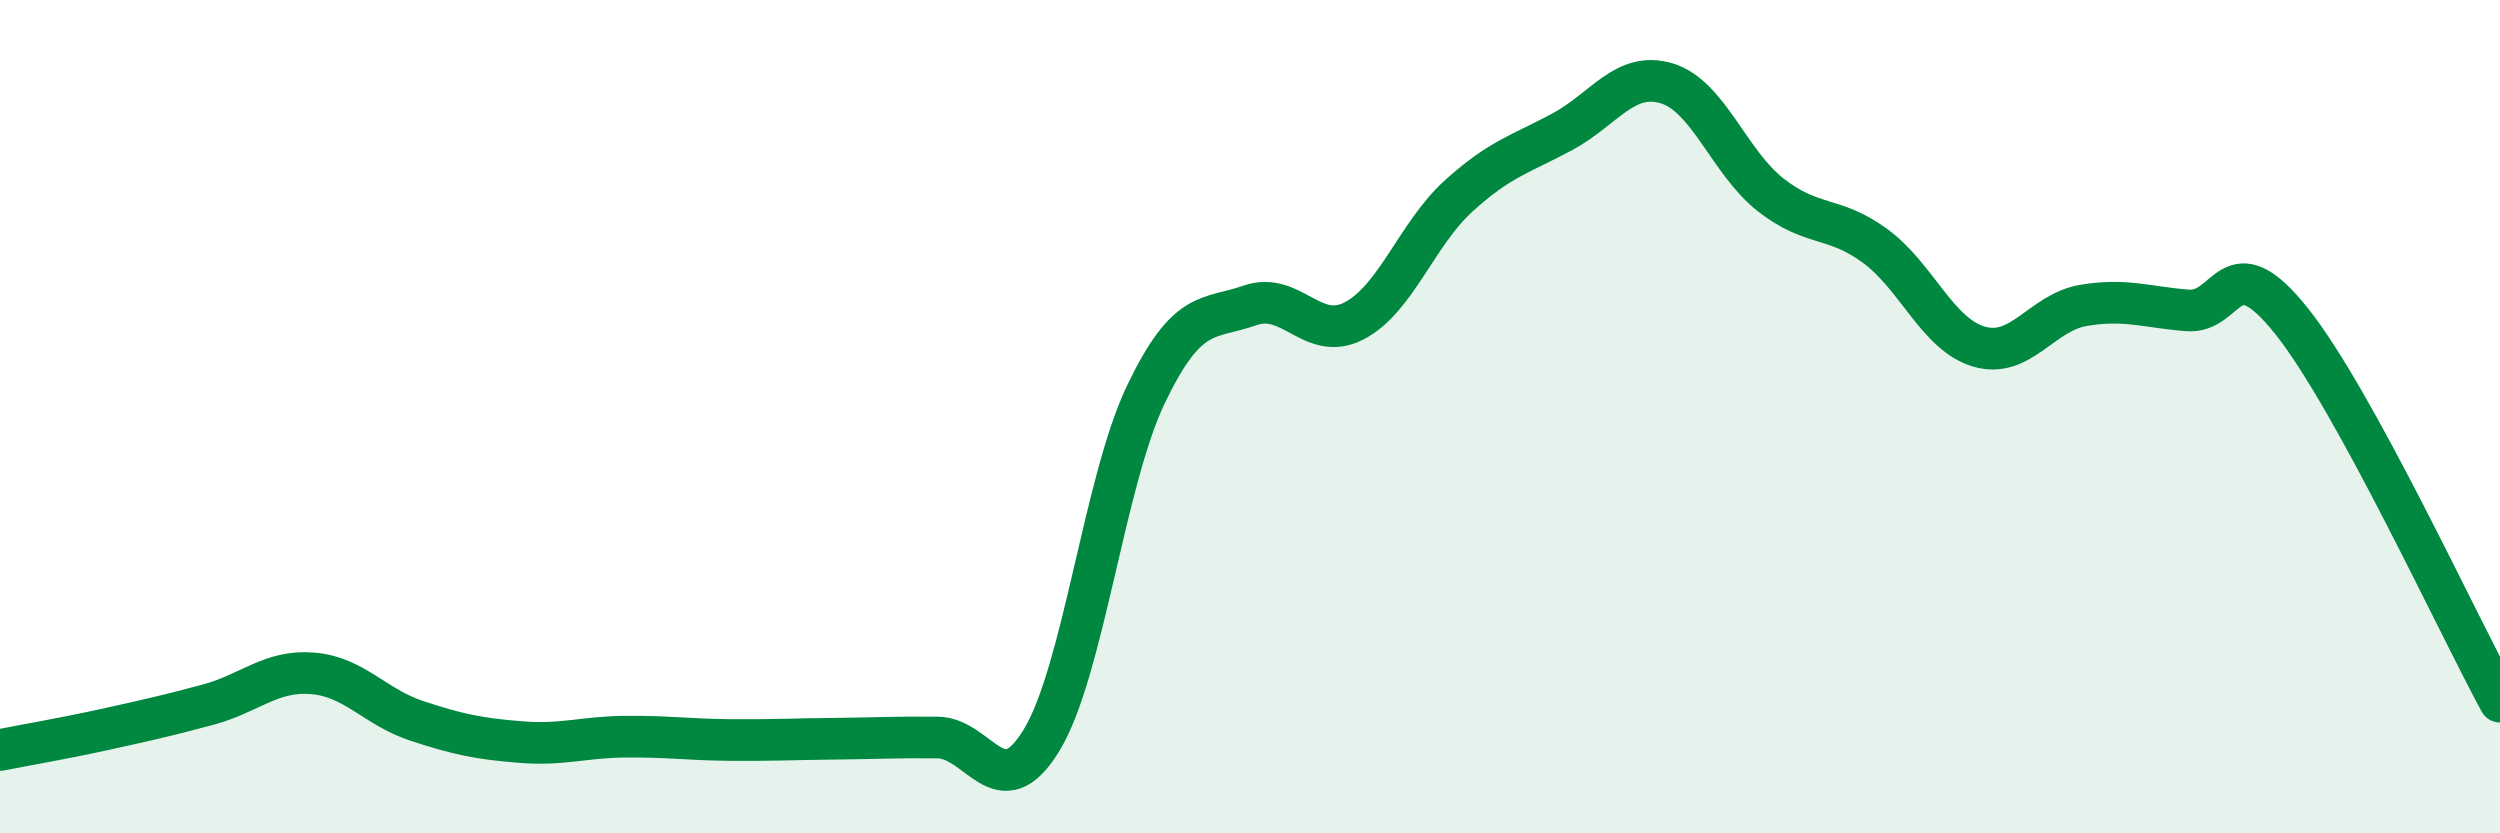
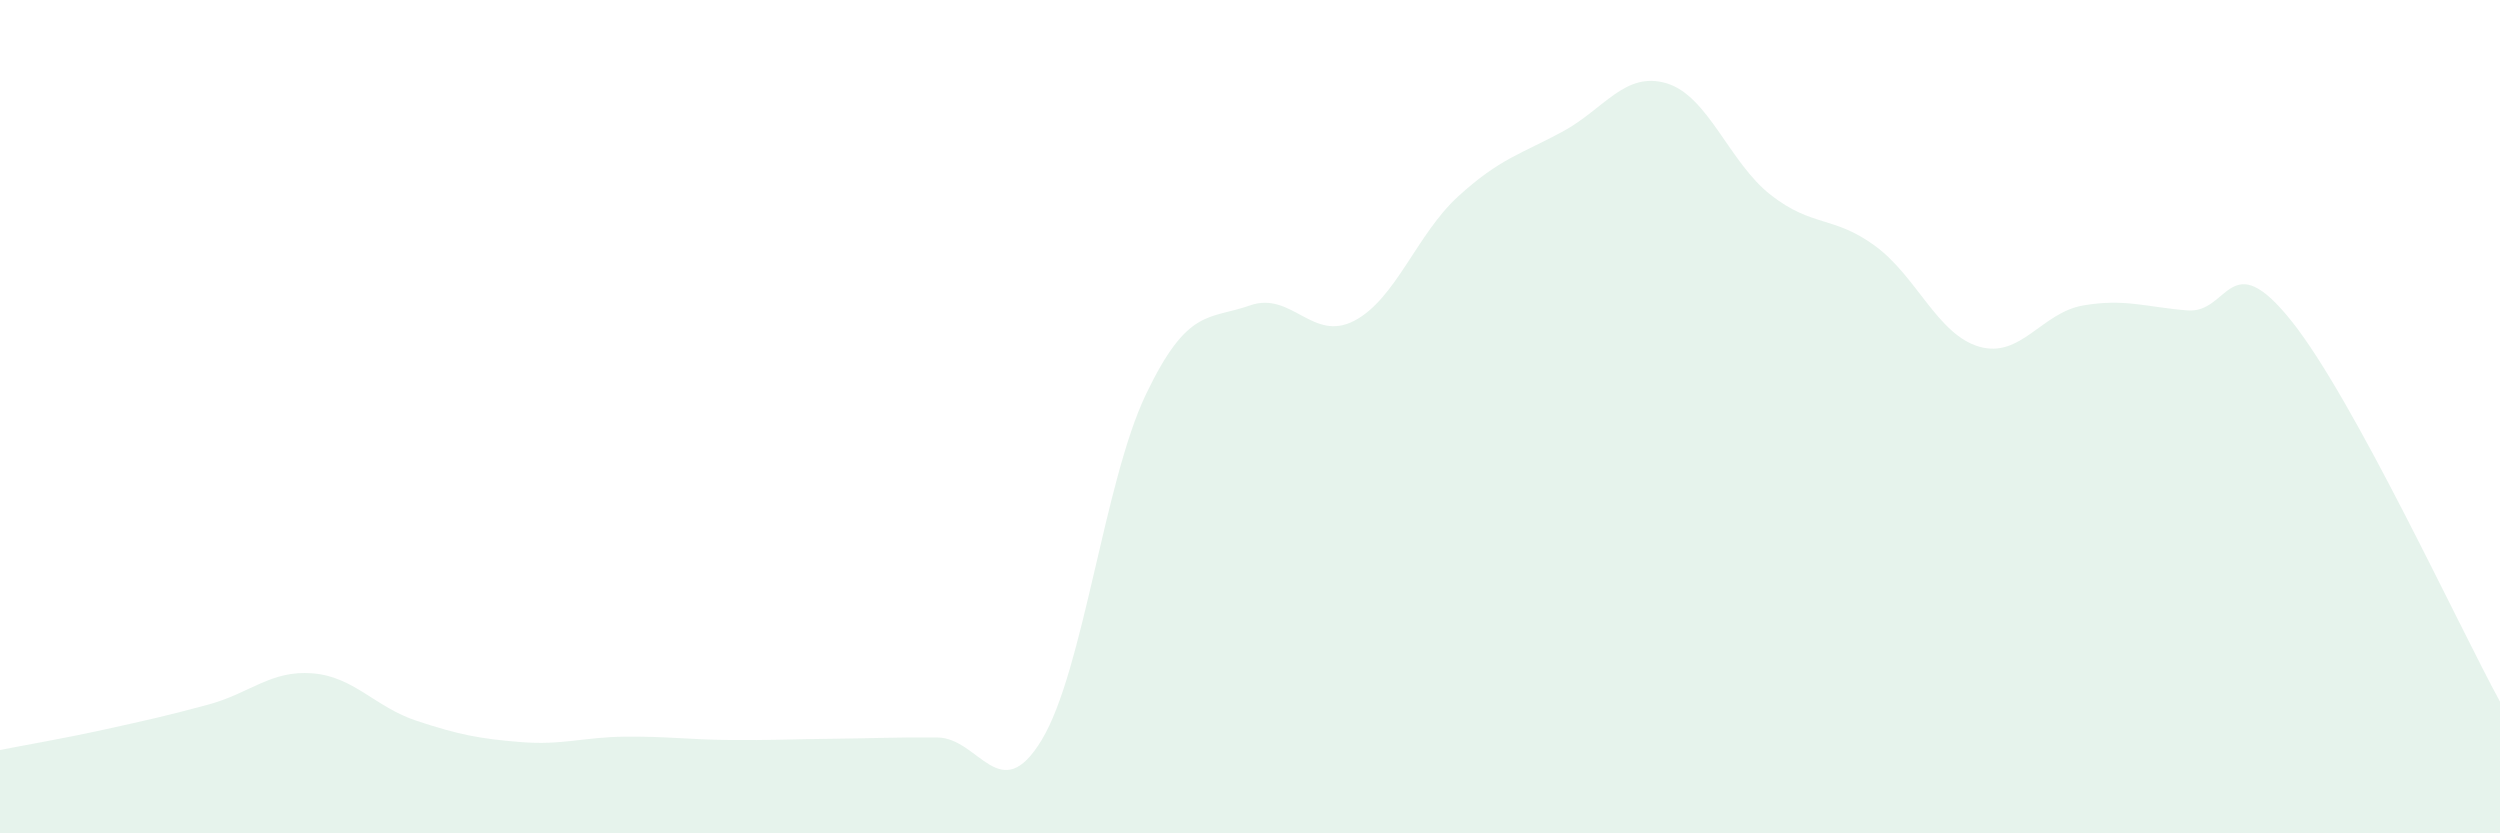
<svg xmlns="http://www.w3.org/2000/svg" width="60" height="20" viewBox="0 0 60 20">
  <path d="M 0,18 C 0.5,17.9 1.5,17.73 2.5,17.51 C 3.5,17.29 4,17.18 5,16.91 C 6,16.64 6.5,16.08 7.5,16.16 C 8.5,16.24 9,16.97 10,17.3 C 11,17.63 11.5,17.73 12.5,17.81 C 13.5,17.89 14,17.69 15,17.68 C 16,17.67 16.5,17.75 17.5,17.76 C 18.5,17.77 19,17.74 20,17.73 C 21,17.72 21.5,17.69 22.5,17.7 C 23.5,17.71 24,19.41 25,17.76 C 26,16.11 26.5,11.56 27.5,9.47 C 28.5,7.38 29,7.68 30,7.33 C 31,6.98 31.5,8.22 32.5,7.7 C 33.5,7.18 34,5.62 35,4.71 C 36,3.8 36.5,3.7 37.5,3.16 C 38.5,2.62 39,1.7 40,2 C 41,2.3 41.5,3.9 42.5,4.68 C 43.5,5.46 44,5.17 45,5.9 C 46,6.63 46.5,8.03 47.5,8.32 C 48.5,8.61 49,7.5 50,7.33 C 51,7.16 51.5,7.37 52.5,7.45 C 53.5,7.53 53.5,5.83 55,7.71 C 56.5,9.59 59,15.01 60,16.84L60 20L0 20Z" fill="#008740" opacity="0.1" stroke-linecap="round" stroke-linejoin="round" />
-   <path d="M 0,18 C 0.5,17.9 1.5,17.73 2.5,17.51 C 3.5,17.29 4,17.18 5,16.91 C 6,16.64 6.5,16.08 7.5,16.16 C 8.5,16.24 9,16.97 10,17.3 C 11,17.63 11.5,17.73 12.5,17.81 C 13.5,17.89 14,17.69 15,17.68 C 16,17.67 16.5,17.75 17.5,17.76 C 18.5,17.77 19,17.74 20,17.73 C 21,17.72 21.5,17.69 22.5,17.7 C 23.5,17.71 24,19.41 25,17.76 C 26,16.11 26.5,11.56 27.5,9.47 C 28.5,7.38 29,7.68 30,7.33 C 31,6.98 31.5,8.22 32.5,7.7 C 33.5,7.18 34,5.62 35,4.71 C 36,3.8 36.5,3.7 37.5,3.16 C 38.5,2.62 39,1.7 40,2 C 41,2.3 41.5,3.9 42.5,4.68 C 43.5,5.46 44,5.17 45,5.9 C 46,6.63 46.5,8.03 47.5,8.32 C 48.5,8.61 49,7.5 50,7.33 C 51,7.16 51.5,7.37 52.5,7.45 C 53.5,7.53 53.5,5.83 55,7.71 C 56.5,9.59 59,15.01 60,16.84" stroke="#008740" stroke-width="1" fill="none" stroke-linecap="round" stroke-linejoin="round" />
</svg>